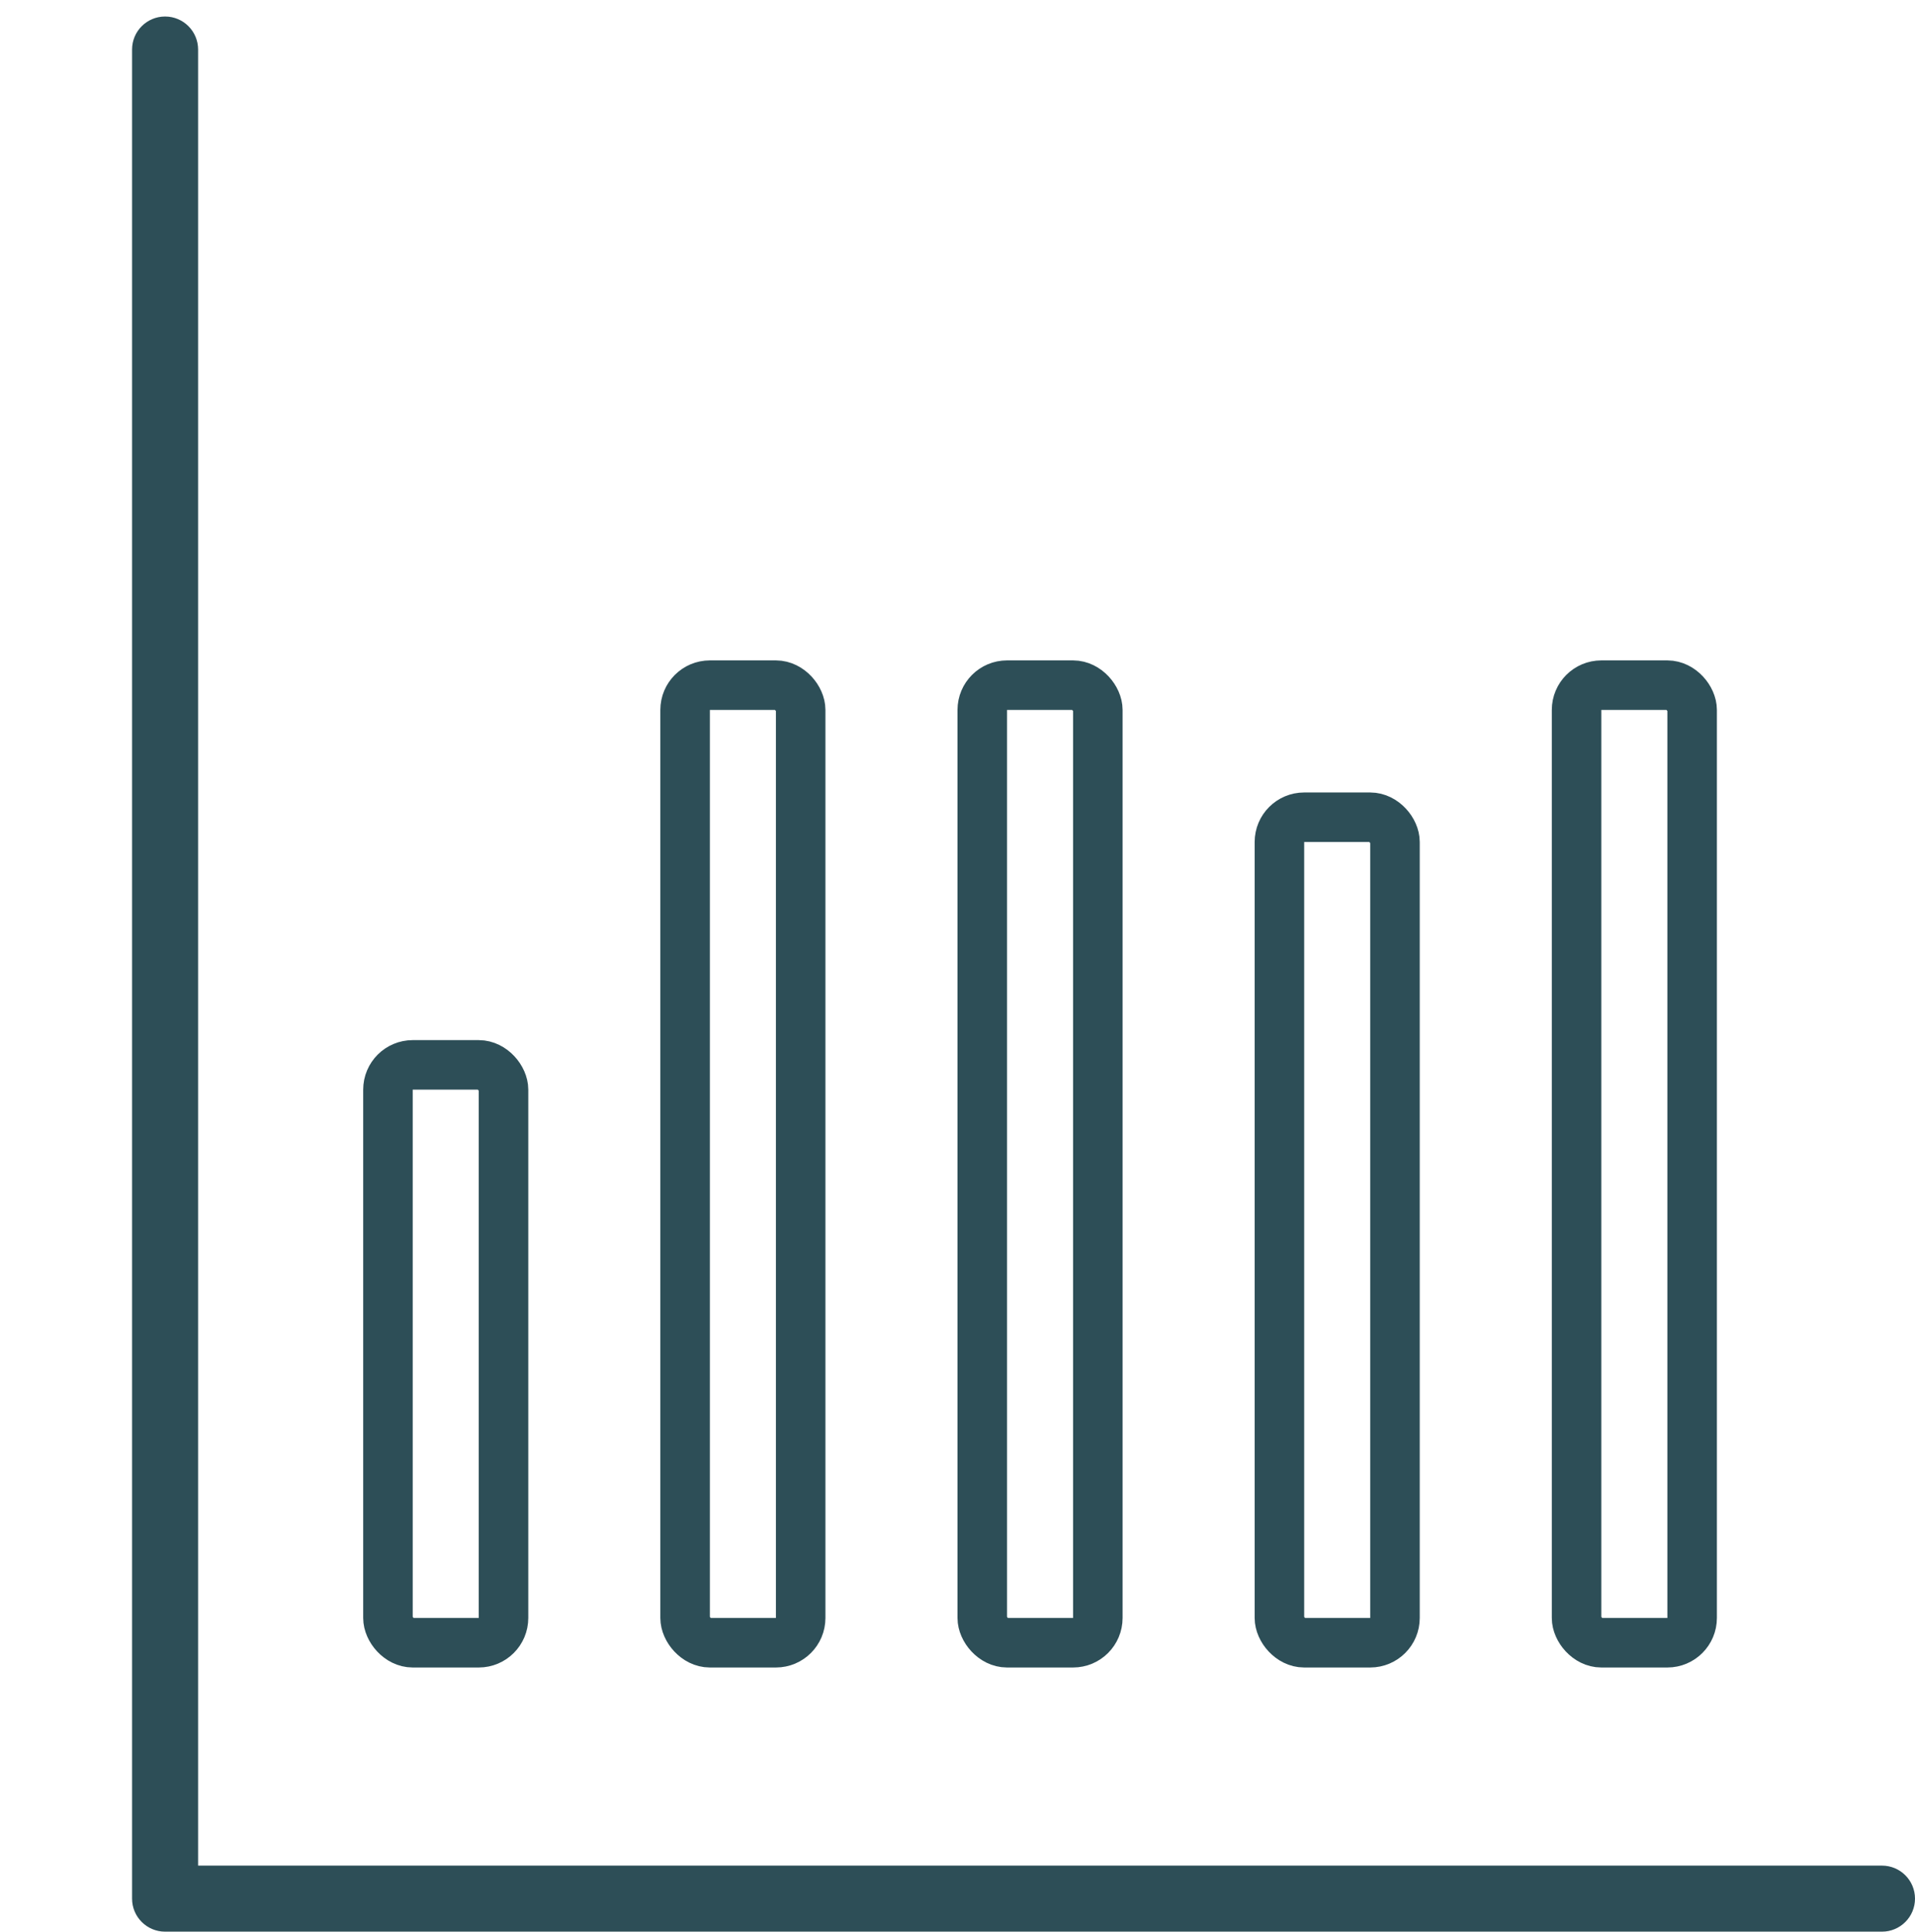
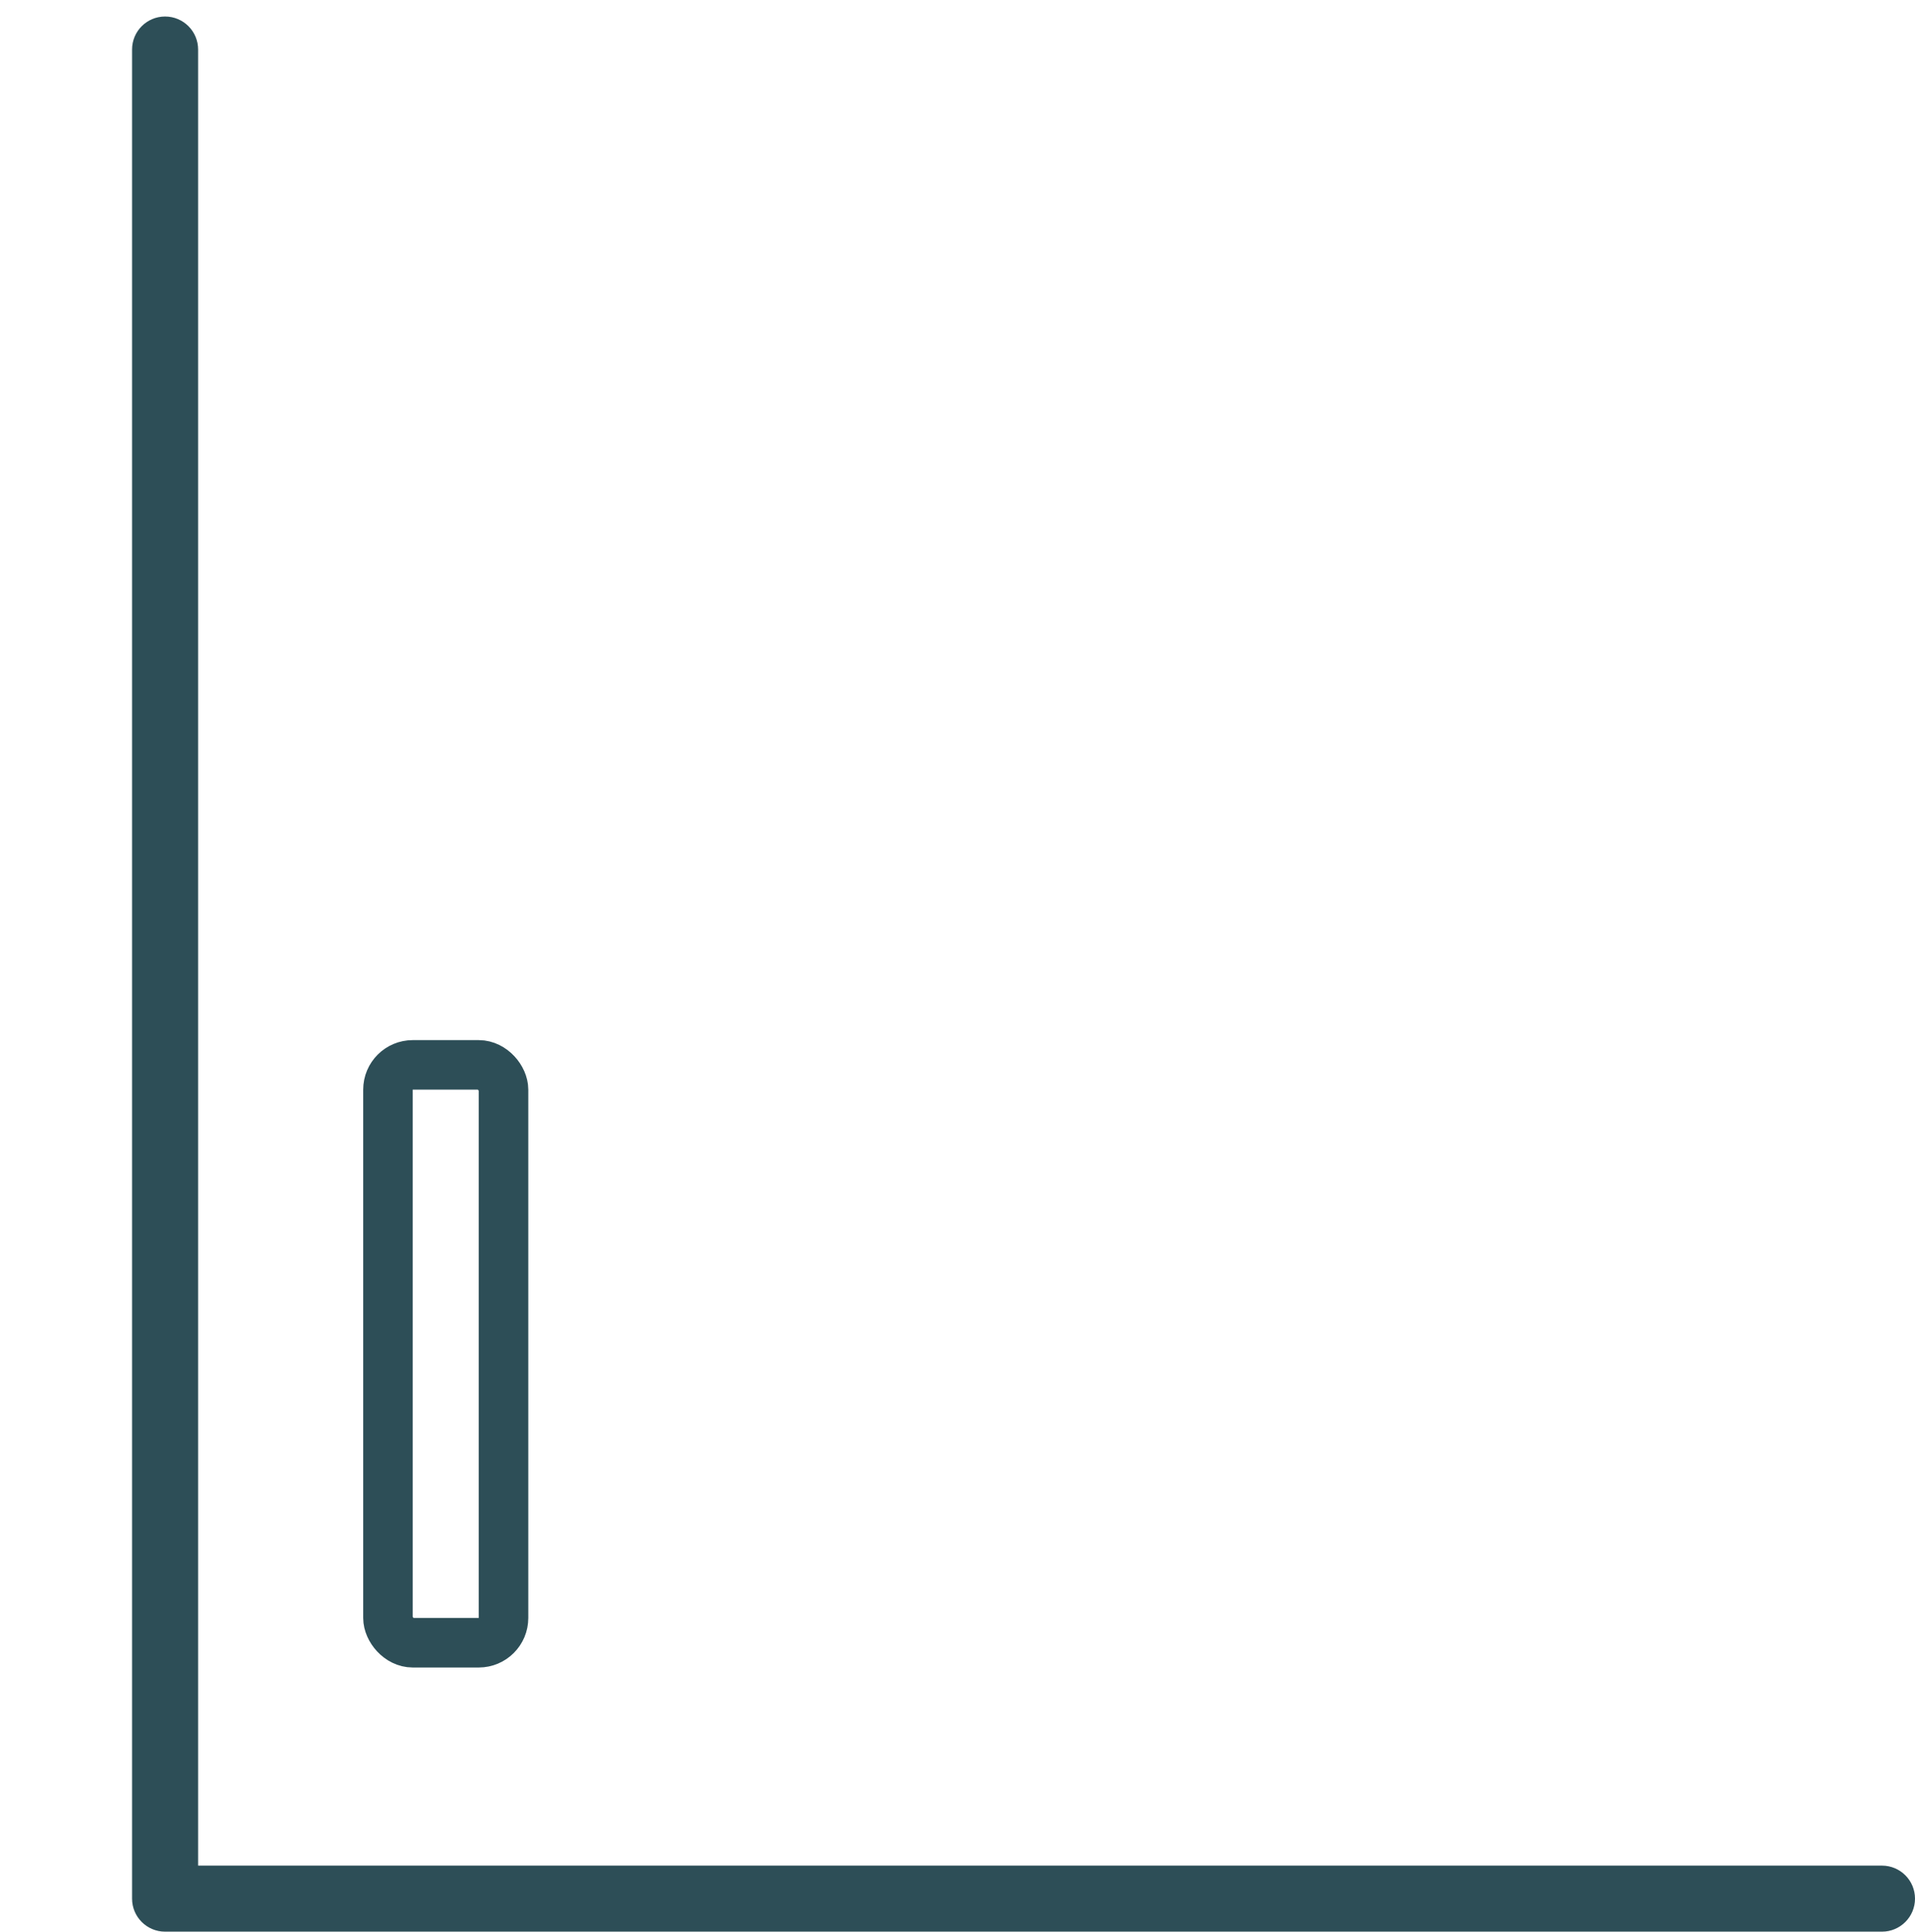
<svg xmlns="http://www.w3.org/2000/svg" width="116" height="117" viewBox="0 0 116 117" fill="none">
  <rect x="23.5" y="64.5" width="7" height="35" rx="1.5" stroke="#2D4E57" stroke-width="3" />
-   <rect x="41.5" y="41.5" width="7" height="58" rx="1.5" stroke="#2D4E57" stroke-width="3" />
-   <rect x="59.5" y="41.5" width="7" height="58" rx="1.5" stroke="#2D4E57" stroke-width="3" />
-   <rect x="77.5" y="49.5" width="7" height="50" rx="1.5" stroke="#2D4E57" stroke-width="3" />
-   <rect x="95.5" y="41.5" width="7" height="58" rx="1.5" stroke="#2D4E57" stroke-width="3" />
  <path fill-rule="evenodd" clip-rule="evenodd" d="M10 1C8.895 1 8 1.895 8 3V115C8 116.105 8.895 117 10 117H114C115.105 117 116 116.105 116 115C116 113.895 115.105 113 114 113H12V3C12 1.895 11.105 1 10 1Z" fill="#2D4E57" />
</svg>